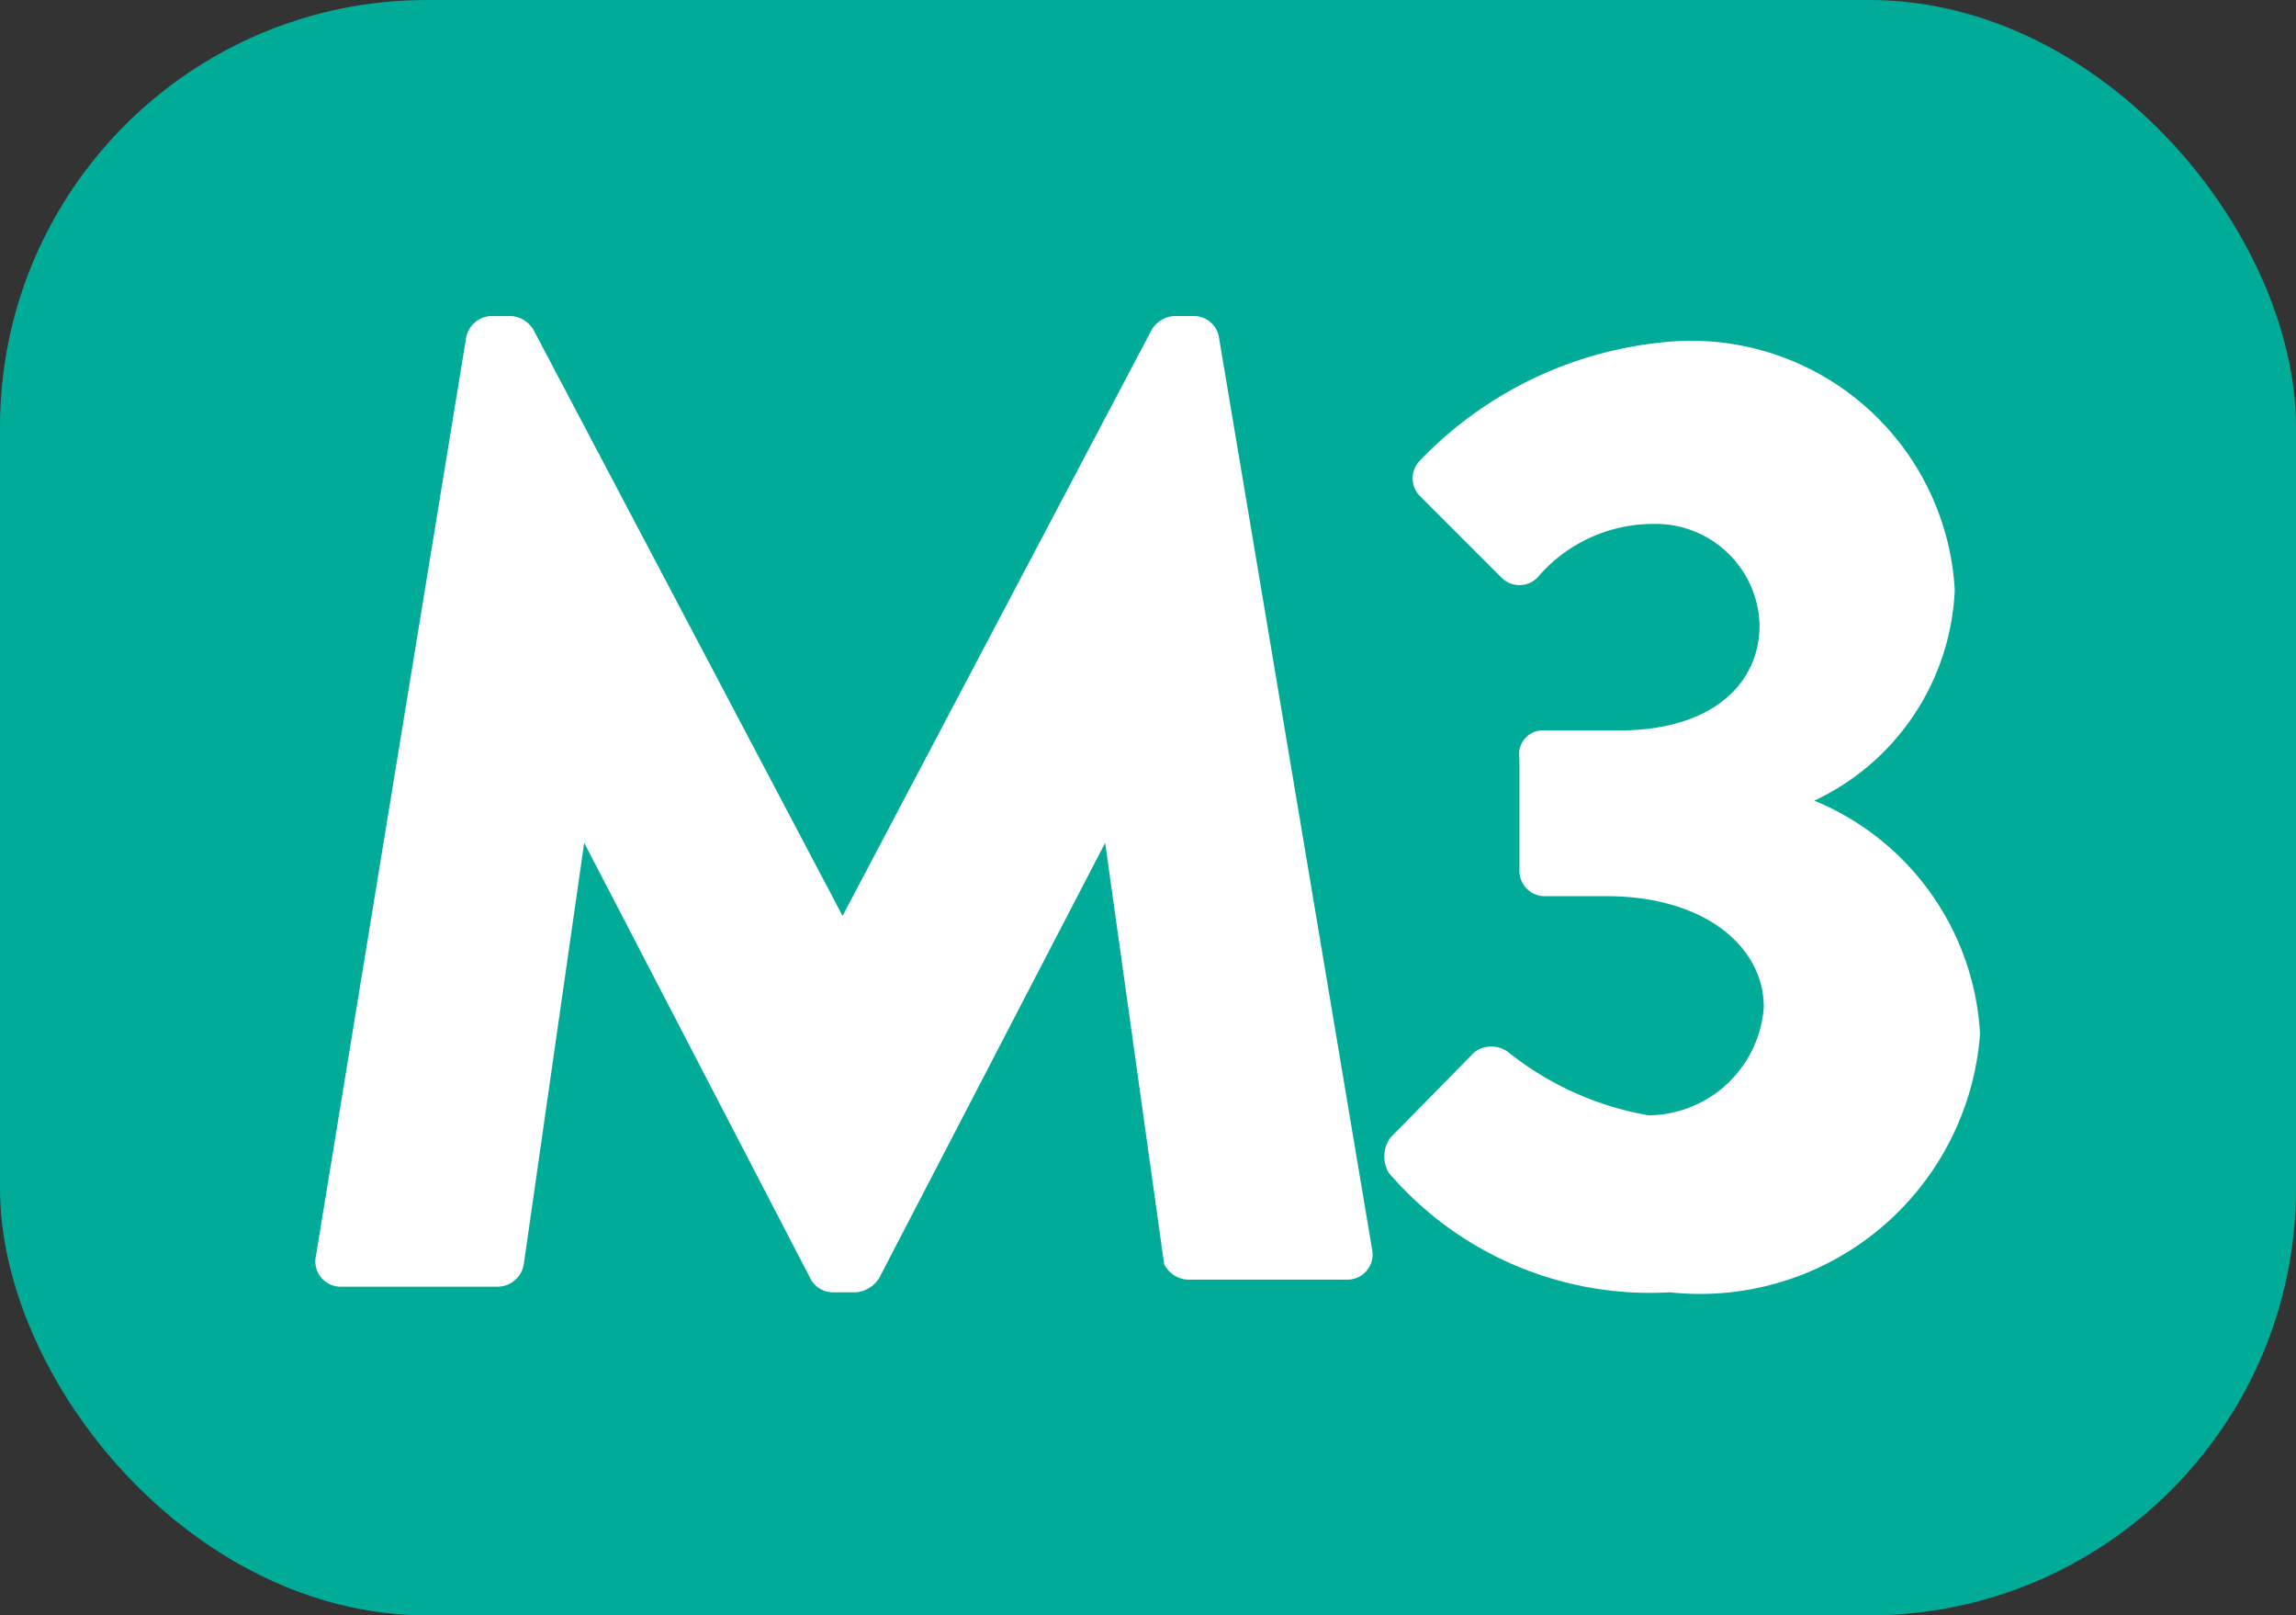
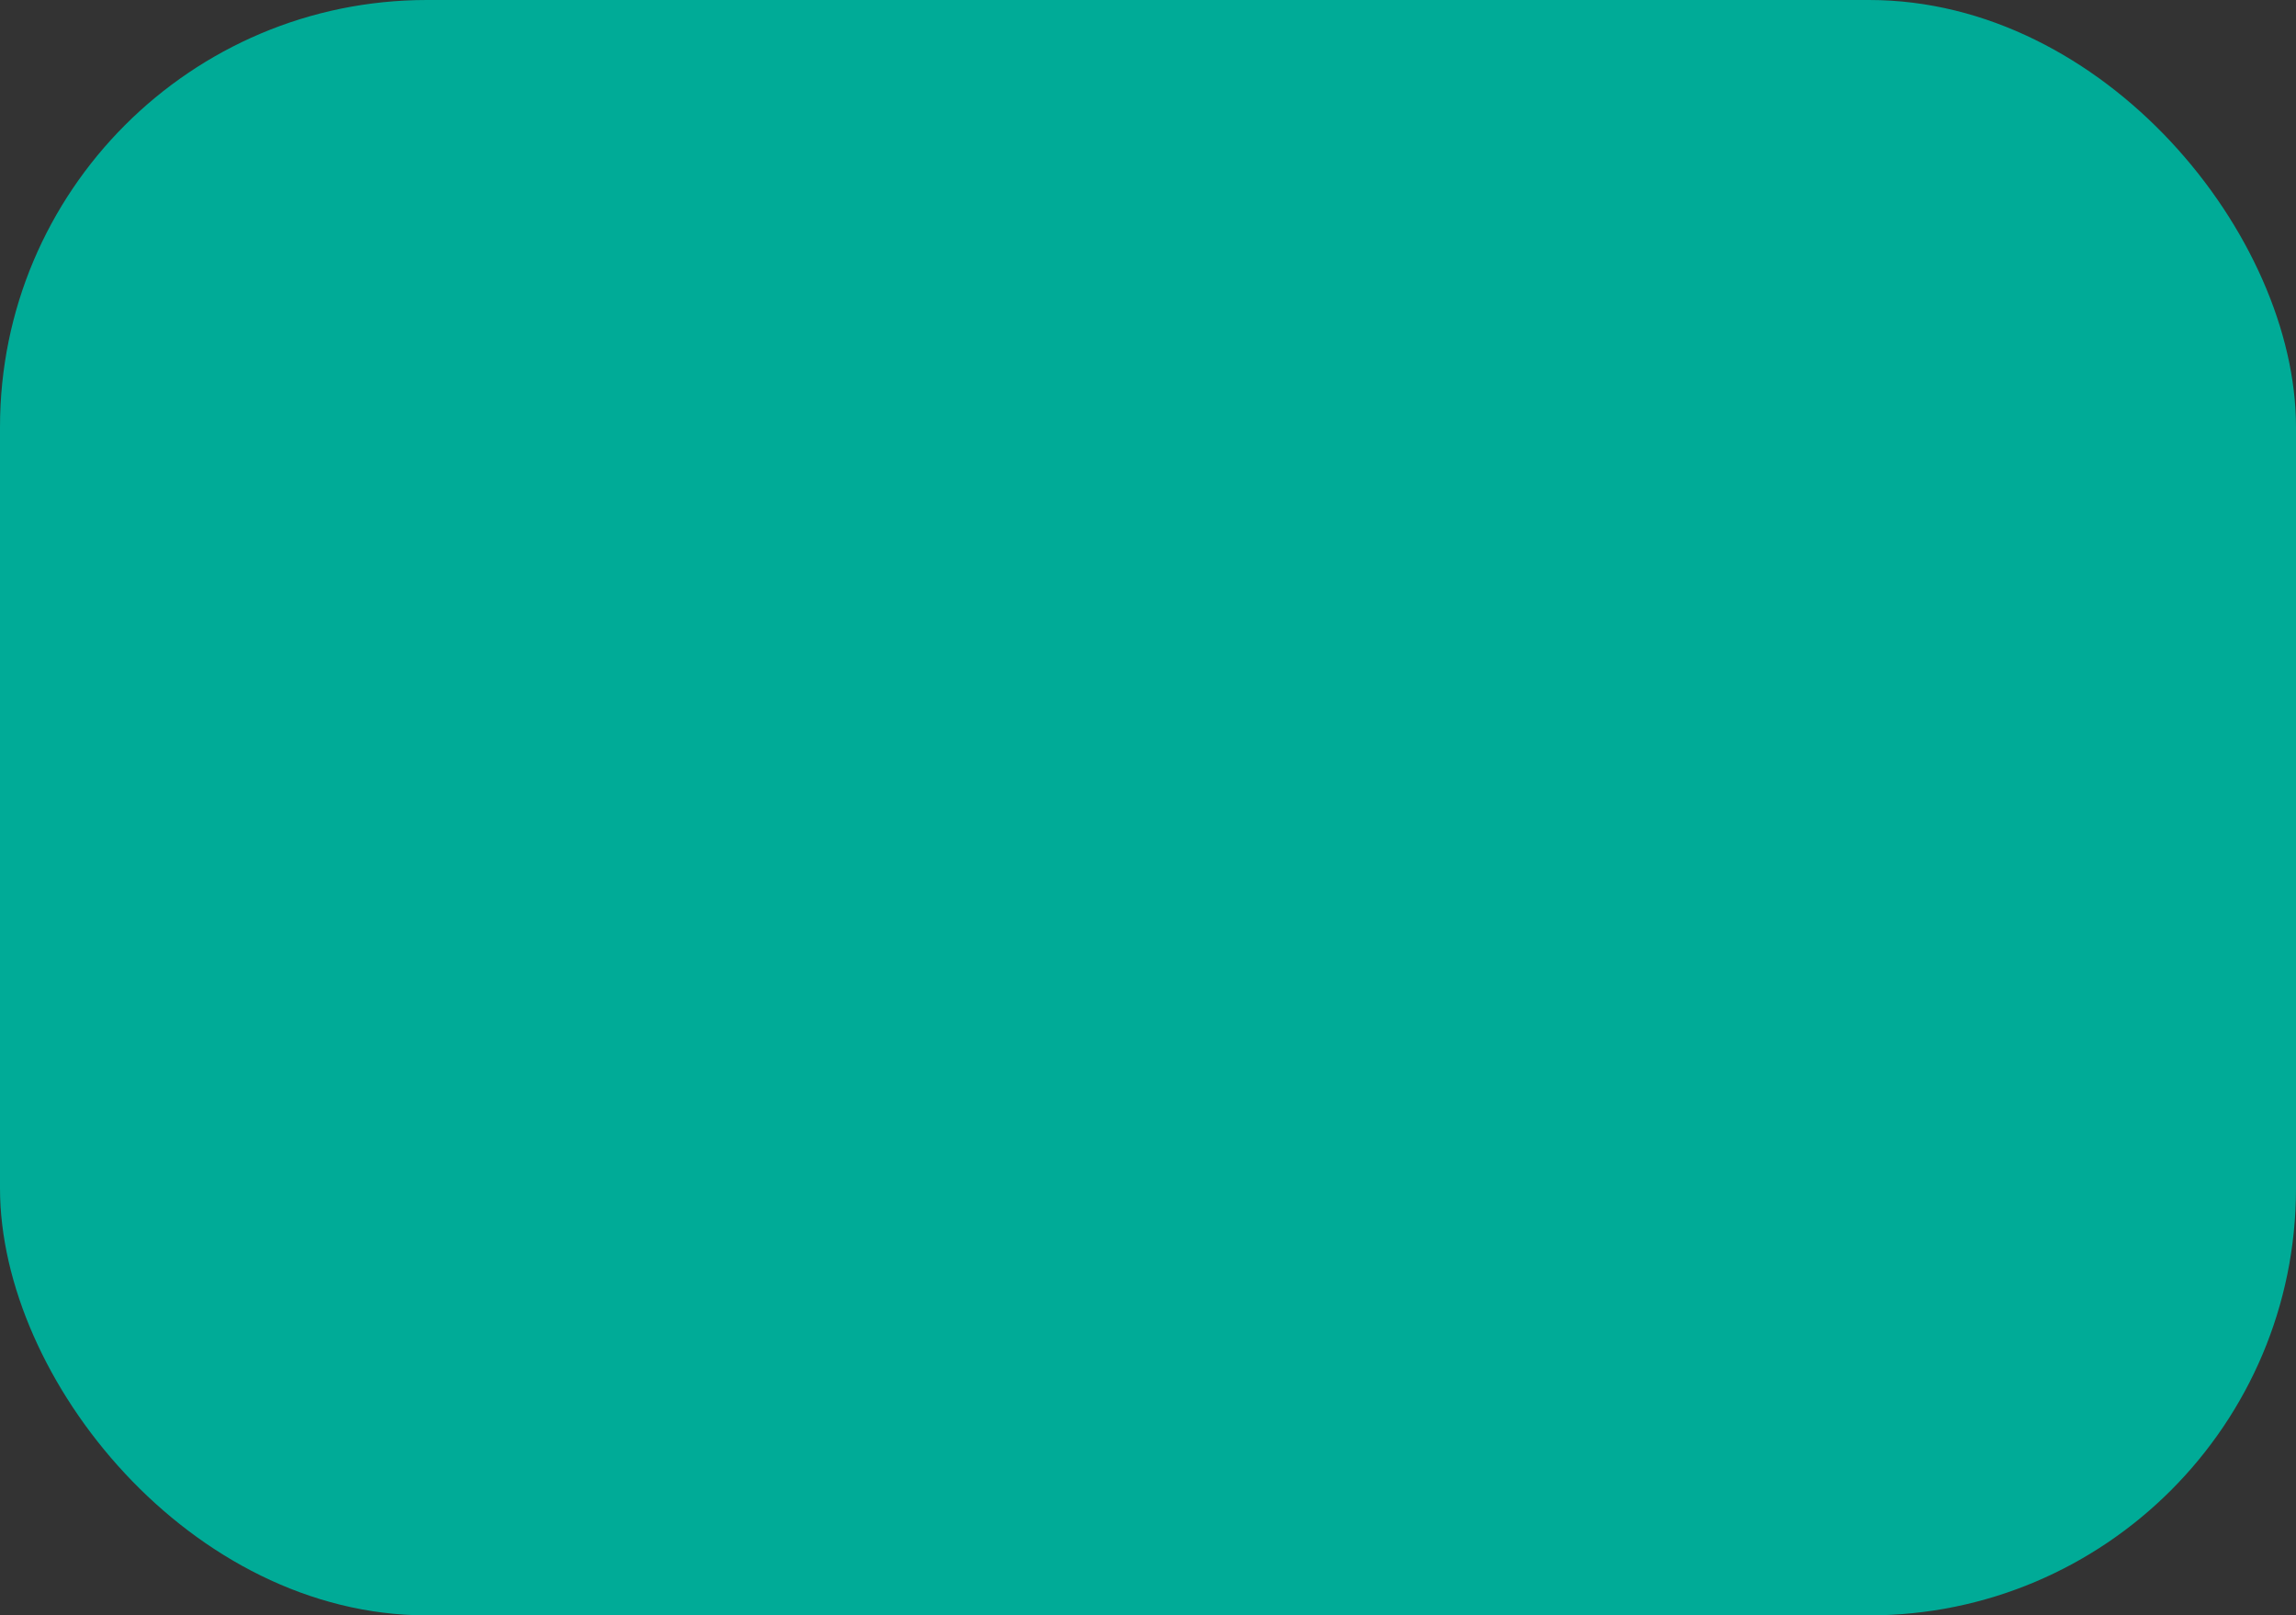
<svg xmlns="http://www.w3.org/2000/svg" viewBox="0 0 16.35 11.5">
  <rect x="0" y="0" width="16.35" height="11.5" fill="#333333" stroke="none" />
  <defs>
    <style>.cls-1{fill:#00ab97;}.cls-2{fill:#fff;}</style>
  </defs>
  <g id="Calque_2" data-name="Calque 2">
    <g id="Calque_1-2" data-name="Calque 1">
      <rect class="cls-1" width="16.35" height="11.5" rx="3.04" />
-       <path class="cls-2" d="M3.32,2.4a.19.19,0,0,1,.17-.15h.15a.2.2,0,0,1,.16.1L6,6.52H6l2.2-4.17a.2.2,0,0,1,.16-.1h.15a.18.18,0,0,1,.17.15L9.77,8.89a.18.18,0,0,1-.18.22H8.48A.2.2,0,0,1,8.29,9L7.87,6h0L6.26,9.1a.22.22,0,0,1-.16.1H5.93a.18.18,0,0,1-.16-.1L4.16,6h0L3.73,9a.19.19,0,0,1-.18.16H2.43a.18.18,0,0,1-.18-.22Z" />
-       <path class="cls-2" d="M9.9,8.1l.6-.61a.2.2,0,0,1,.24,0,2.2,2.2,0,0,0,1,.45.83.83,0,0,0,.82-.77c0-.43-.42-.79-1.12-.79H11a.18.18,0,0,1-.18-.18v-.8A.17.17,0,0,1,11,5.2h.53c.66,0,1-.33,1-.75a.74.74,0,0,0-.76-.72,1.08,1.08,0,0,0-.82.38.18.18,0,0,1-.26,0l-.58-.58a.18.18,0,0,1,0-.25,2.78,2.78,0,0,1,1.81-.85,1.88,1.88,0,0,1,2,1.77,1.74,1.74,0,0,1-1,1.5v0A1.91,1.91,0,0,1,14.1,7.36,2,2,0,0,1,11.89,9.2a2.45,2.45,0,0,1-2-.85A.23.23,0,0,1,9.9,8.1Z" />
    </g>
  </g>
</svg>